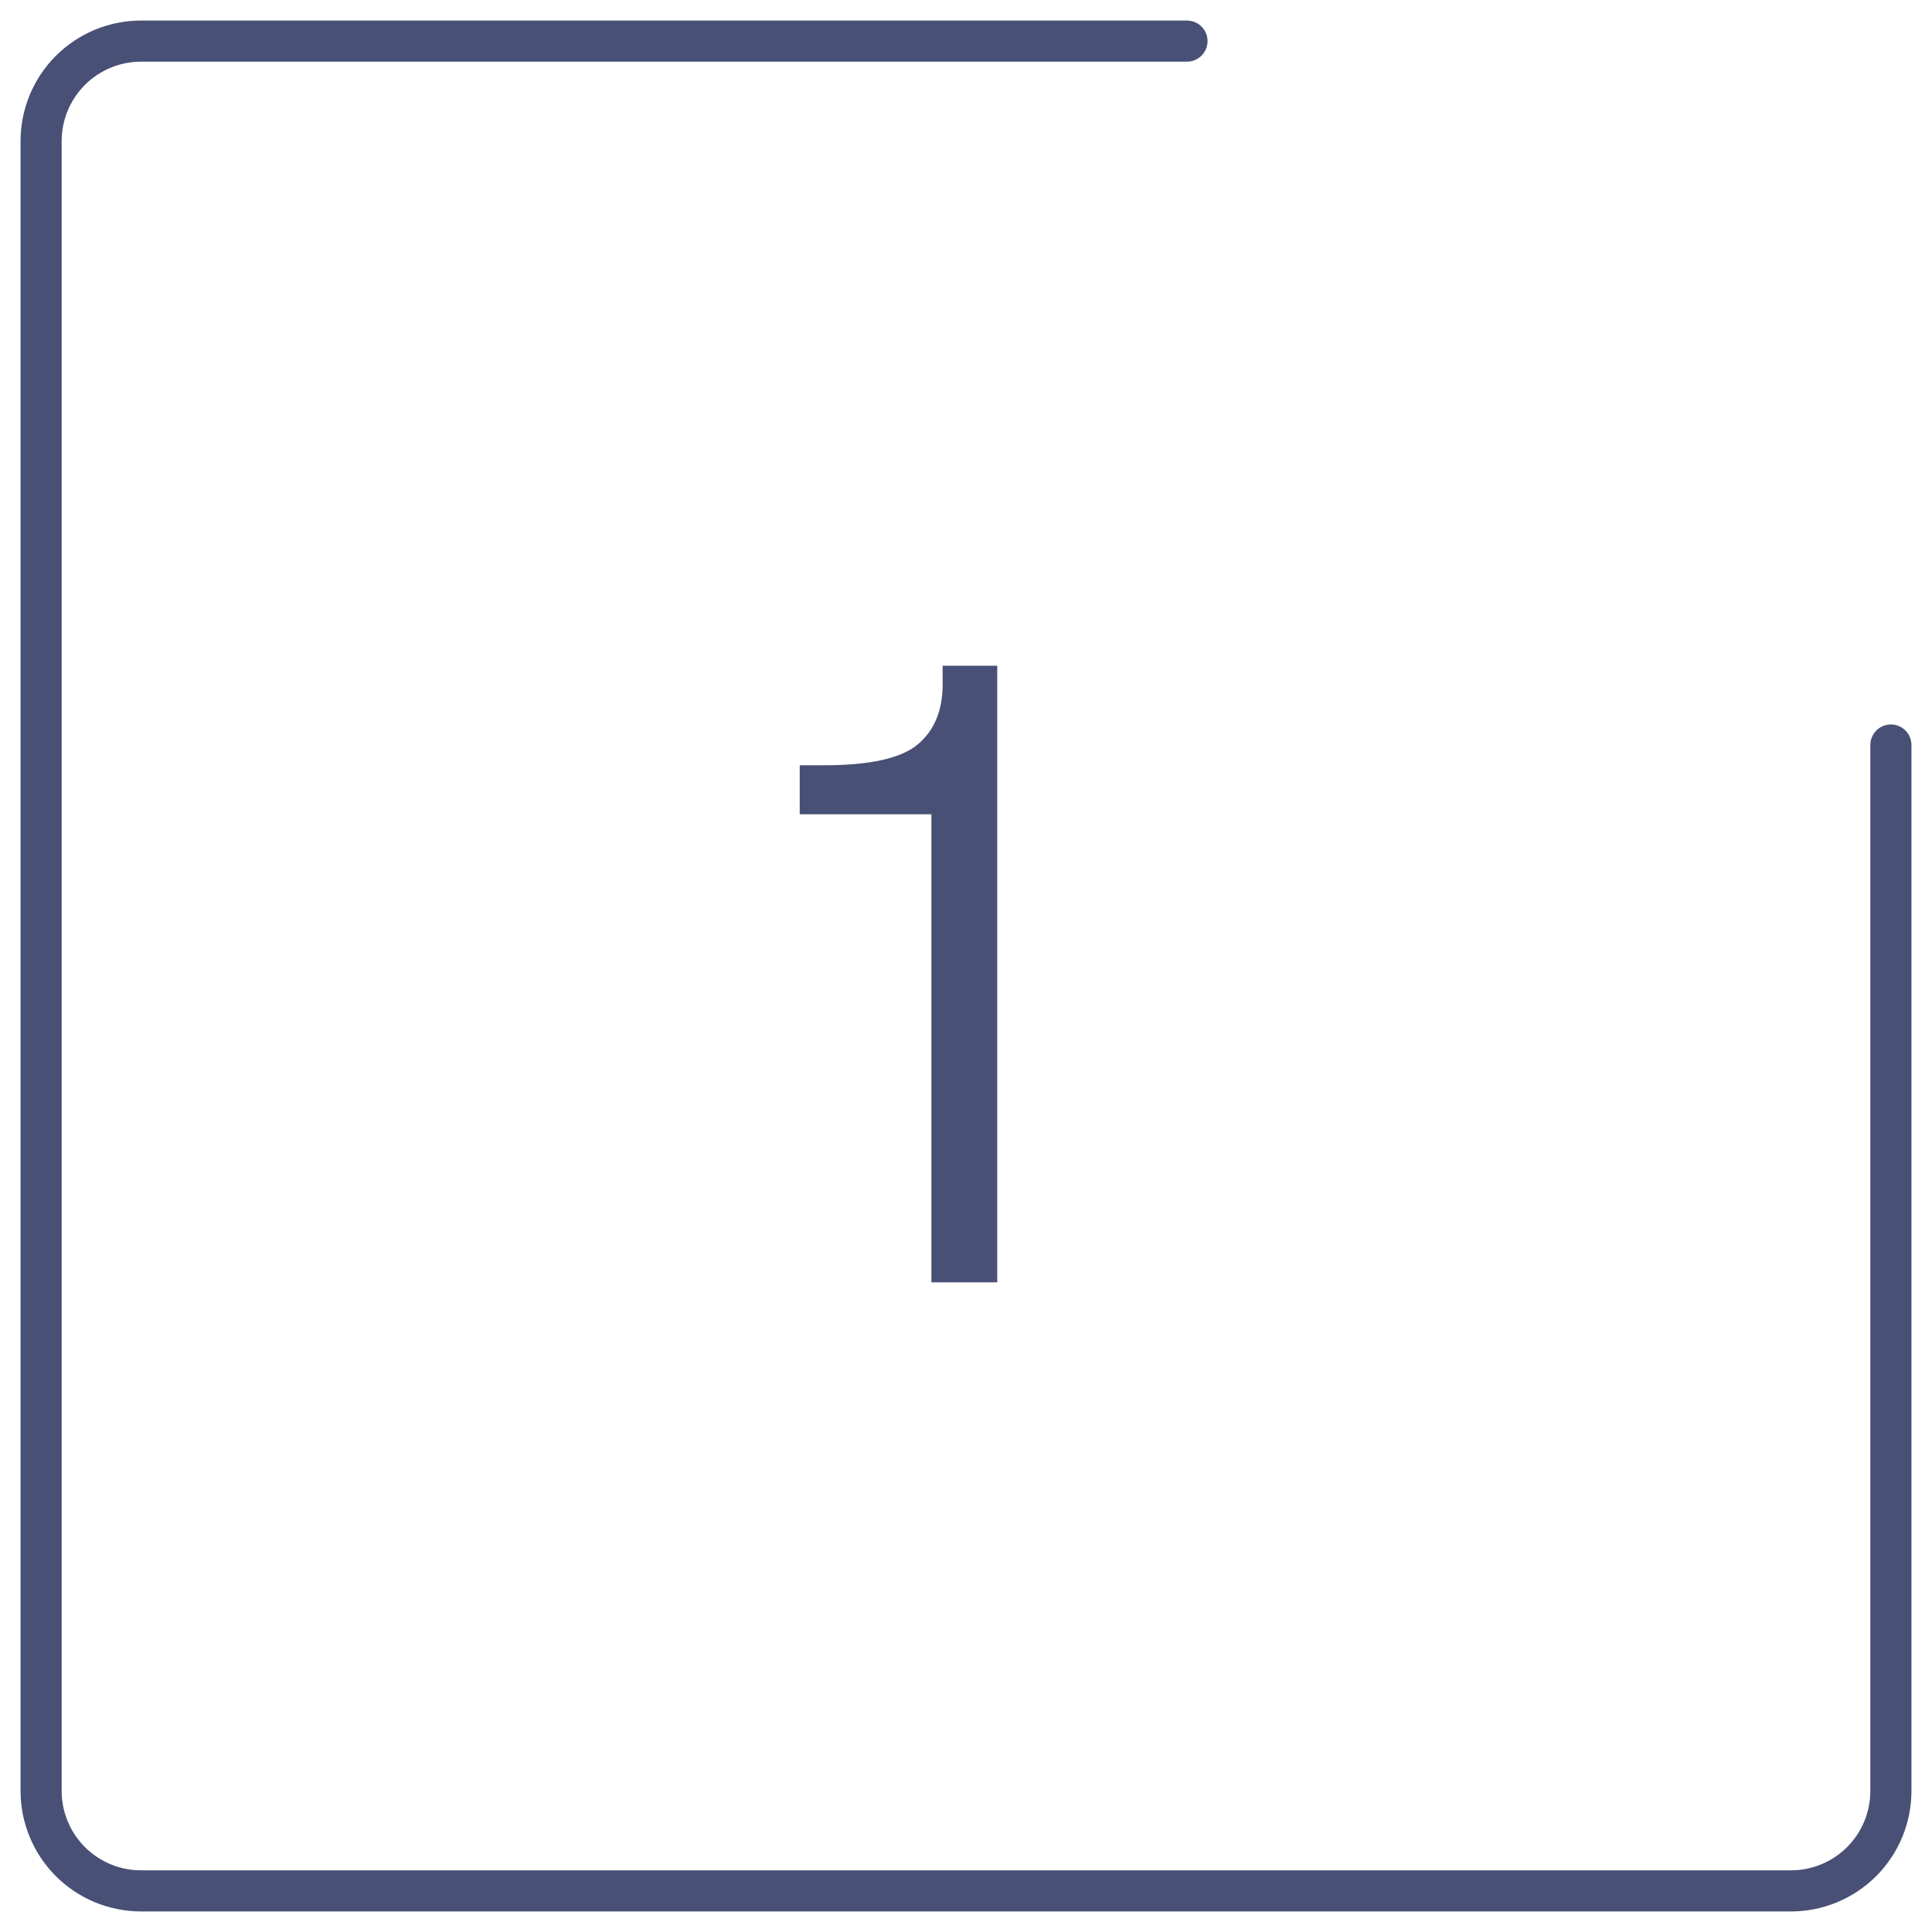
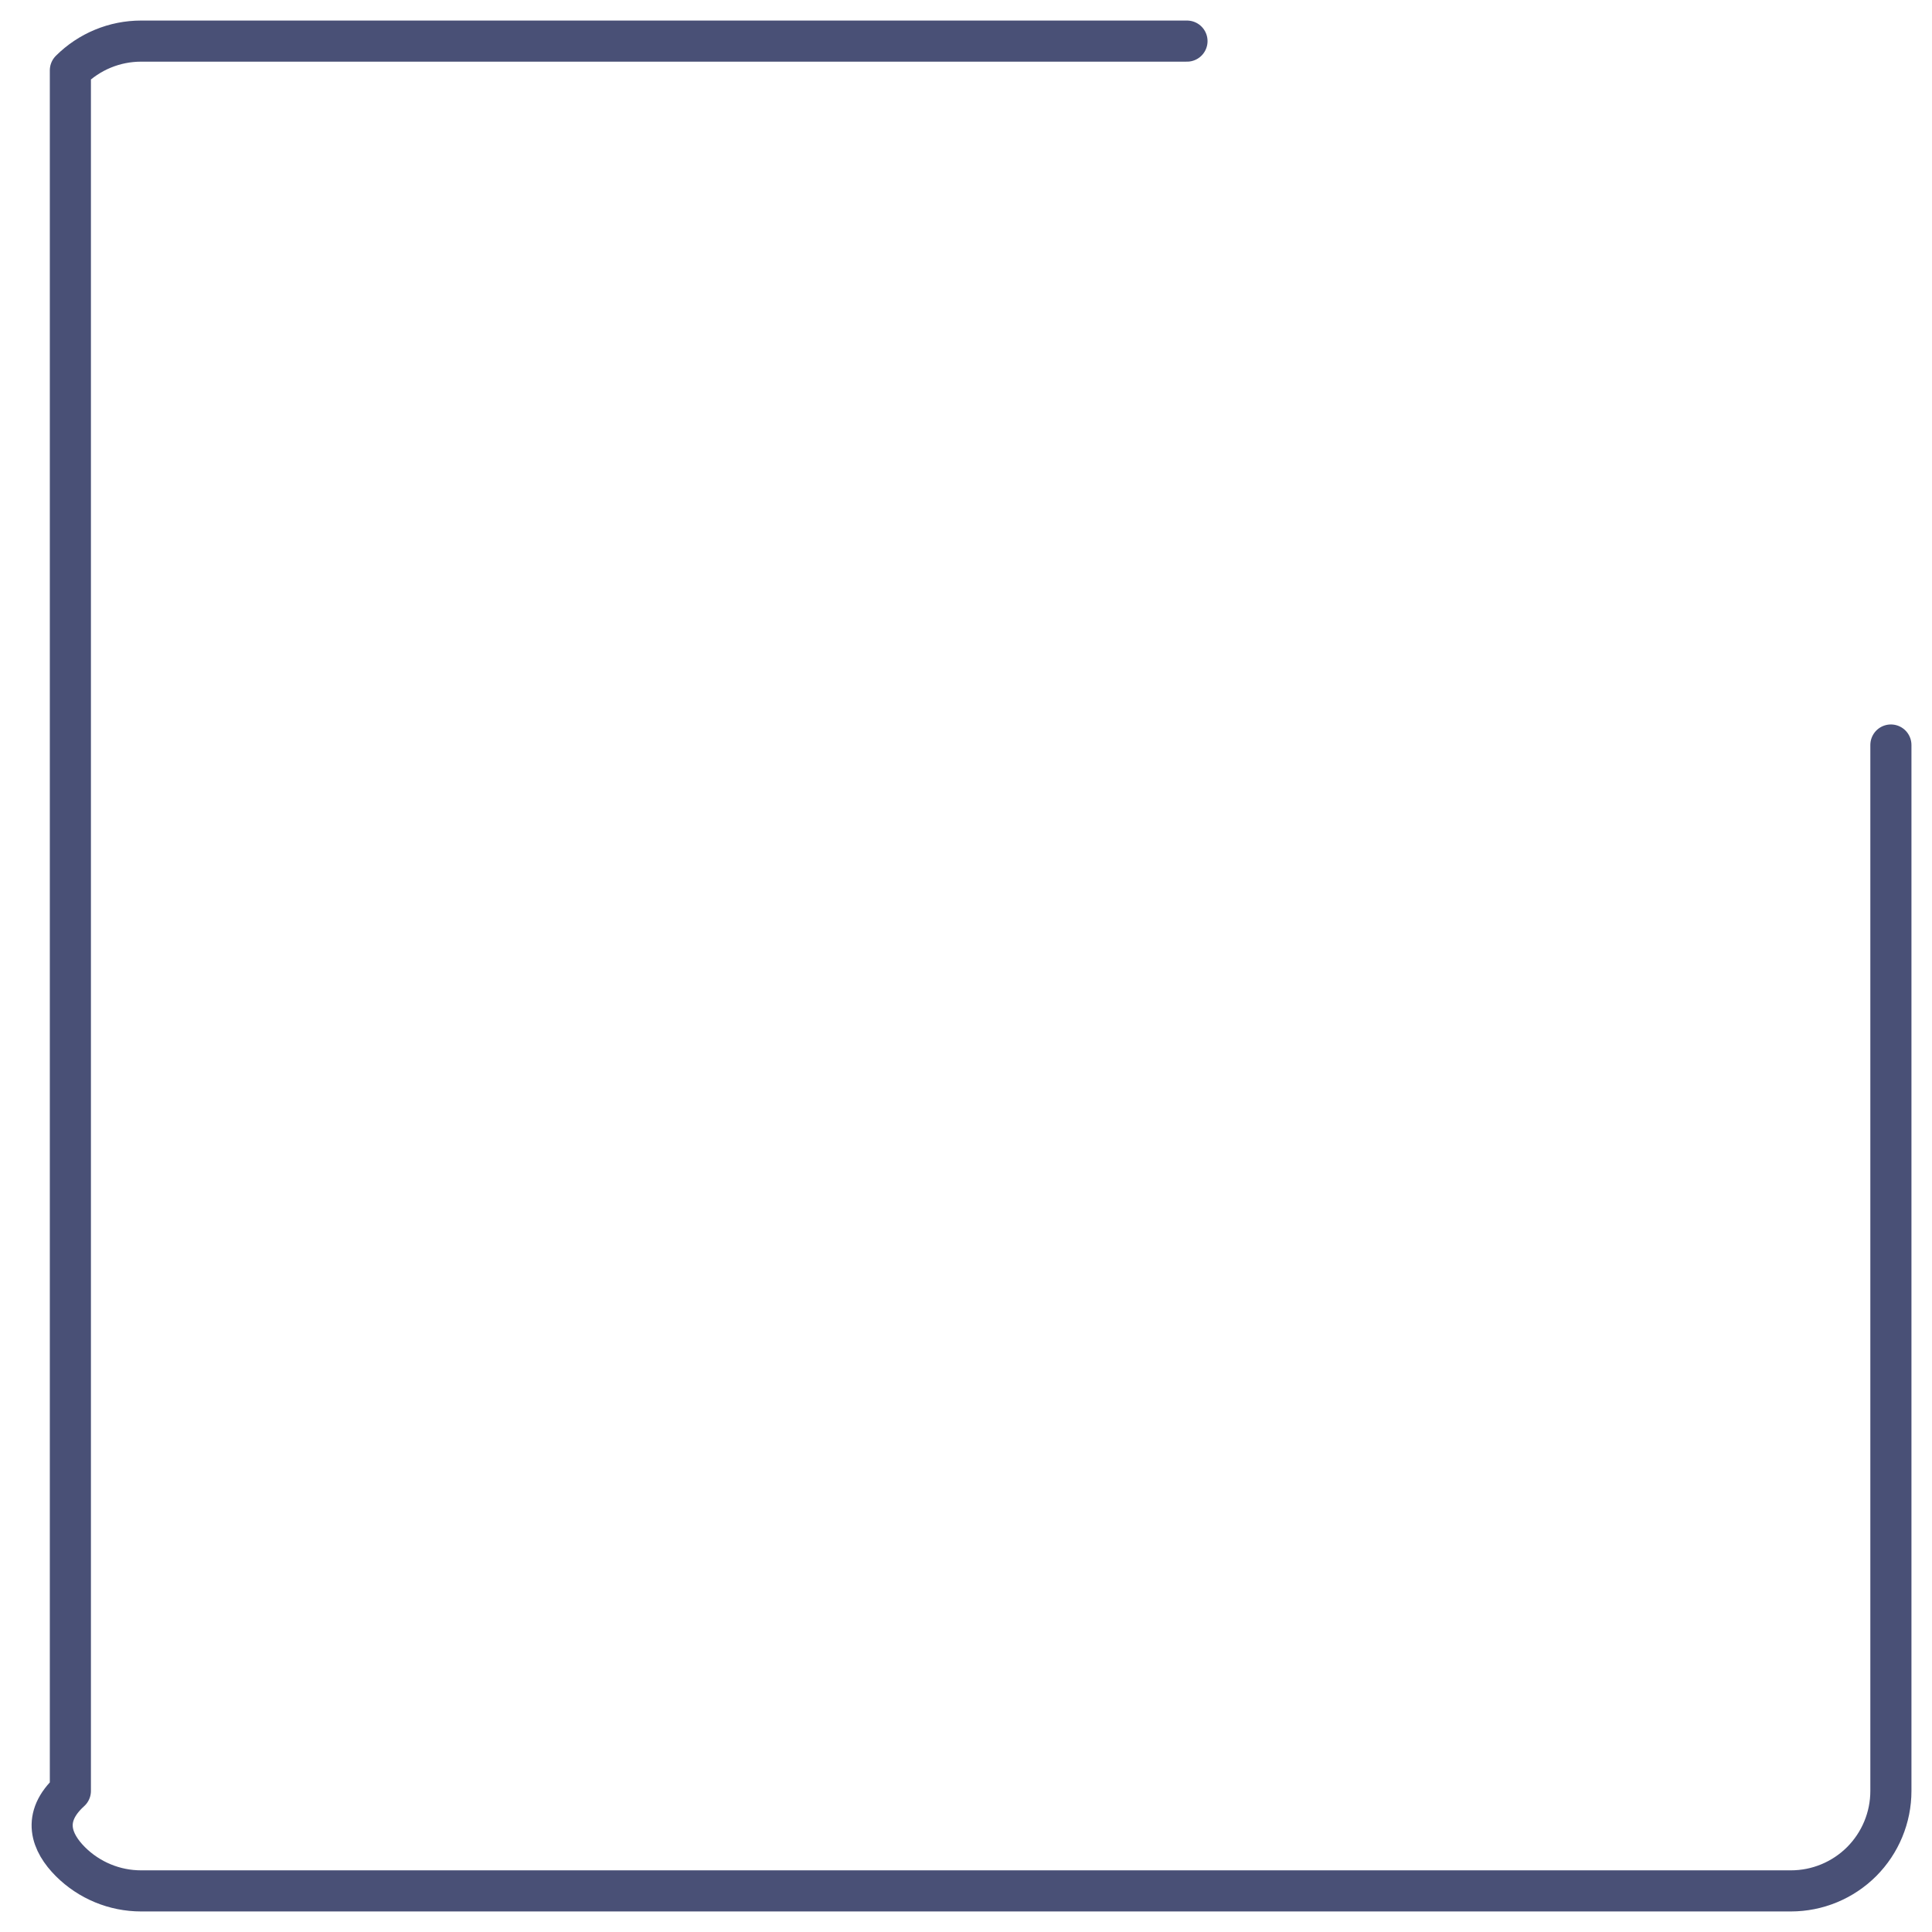
<svg xmlns="http://www.w3.org/2000/svg" width="47" height="47" viewBox="0 0 47 47" fill="none">
-   <path d="M19.455 19.809V18.617H20.041C21.161 18.617 21.922 18.448 22.326 18.109C22.73 17.771 22.932 17.283 22.932 16.645V16.195H24.26V31.195H22.658V19.809H19.455Z" fill="#495076" />
-   <path d="M28.876 1H3.432C2.787 1 2.169 1.256 1.712 1.712C1.256 2.169 1 2.787 1 3.432V43.568C1 44.213 1.256 44.831 1.712 45.288C2.169 45.744 2.787 46 3.432 46H43.568C44.213 46 44.831 45.744 45.288 45.288C45.744 44.831 46 44.213 46 43.568V18.124" stroke="#495076" stroke-linecap="round" stroke-linejoin="round" />
+   <path d="M28.876 1H3.432C2.787 1 2.169 1.256 1.712 1.712V43.568C1 44.213 1.256 44.831 1.712 45.288C2.169 45.744 2.787 46 3.432 46H43.568C44.213 46 44.831 45.744 45.288 45.288C45.744 44.831 46 44.213 46 43.568V18.124" stroke="#495076" stroke-linecap="round" stroke-linejoin="round" />
</svg>